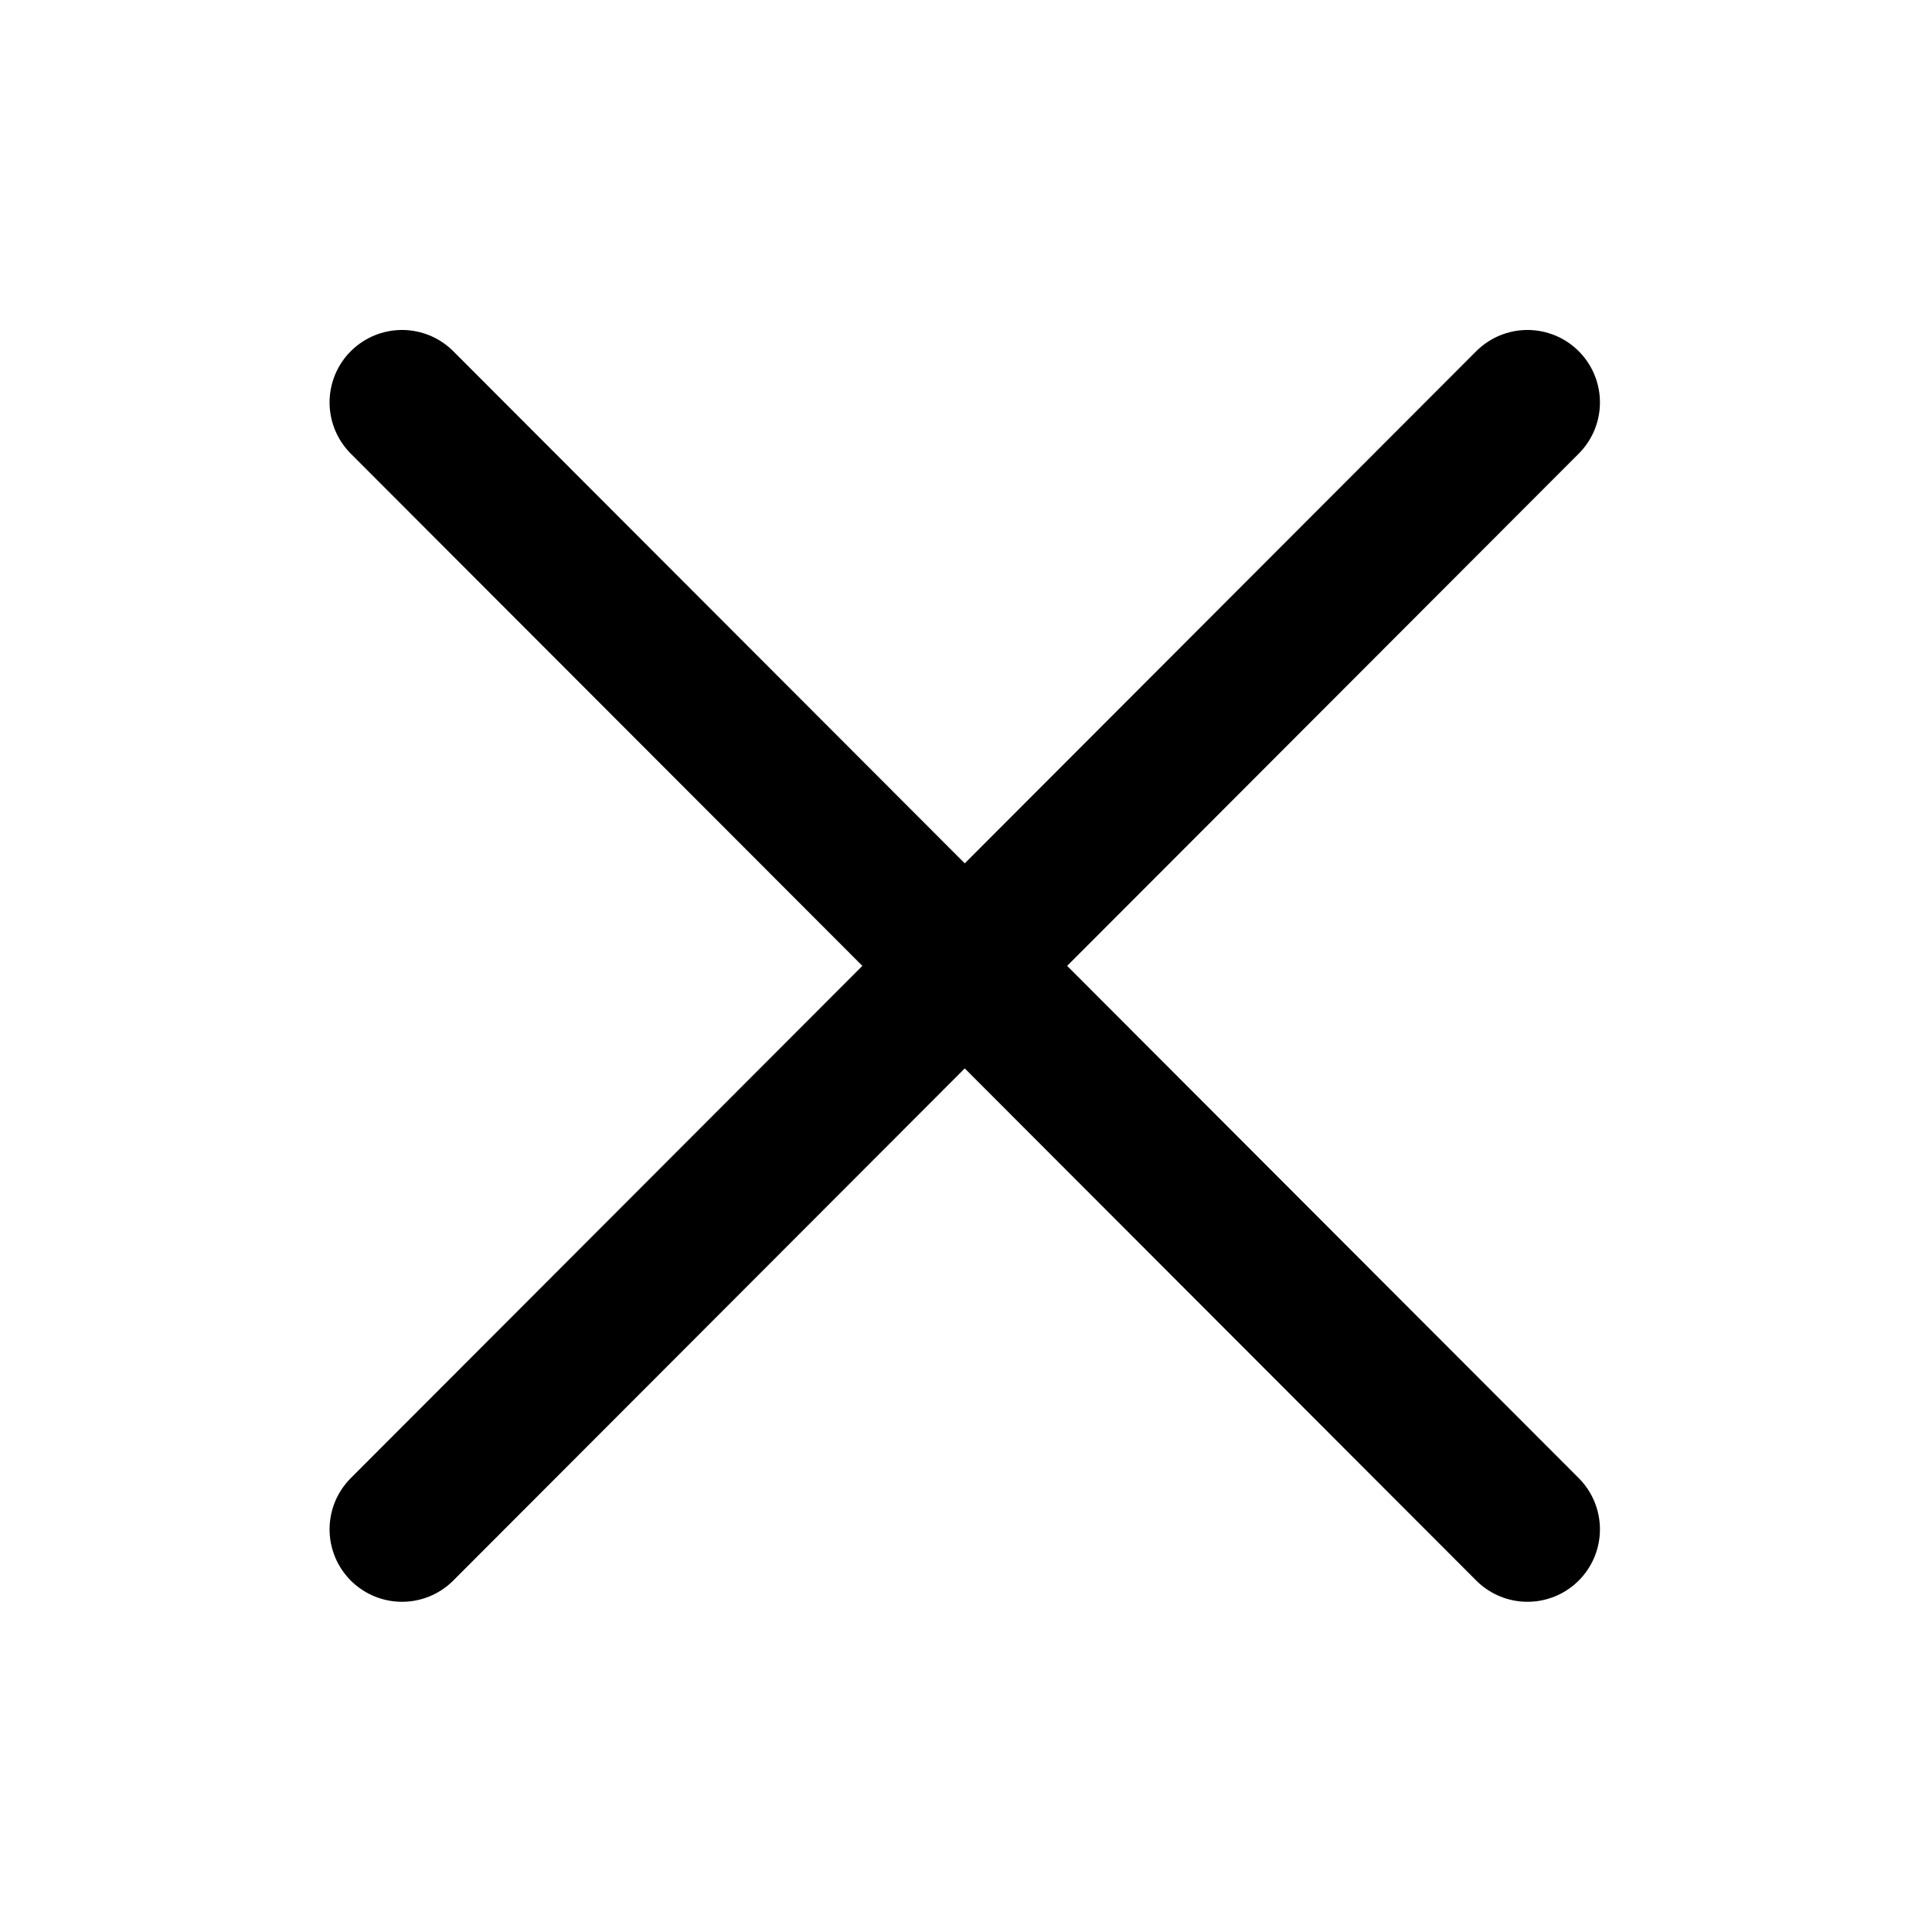
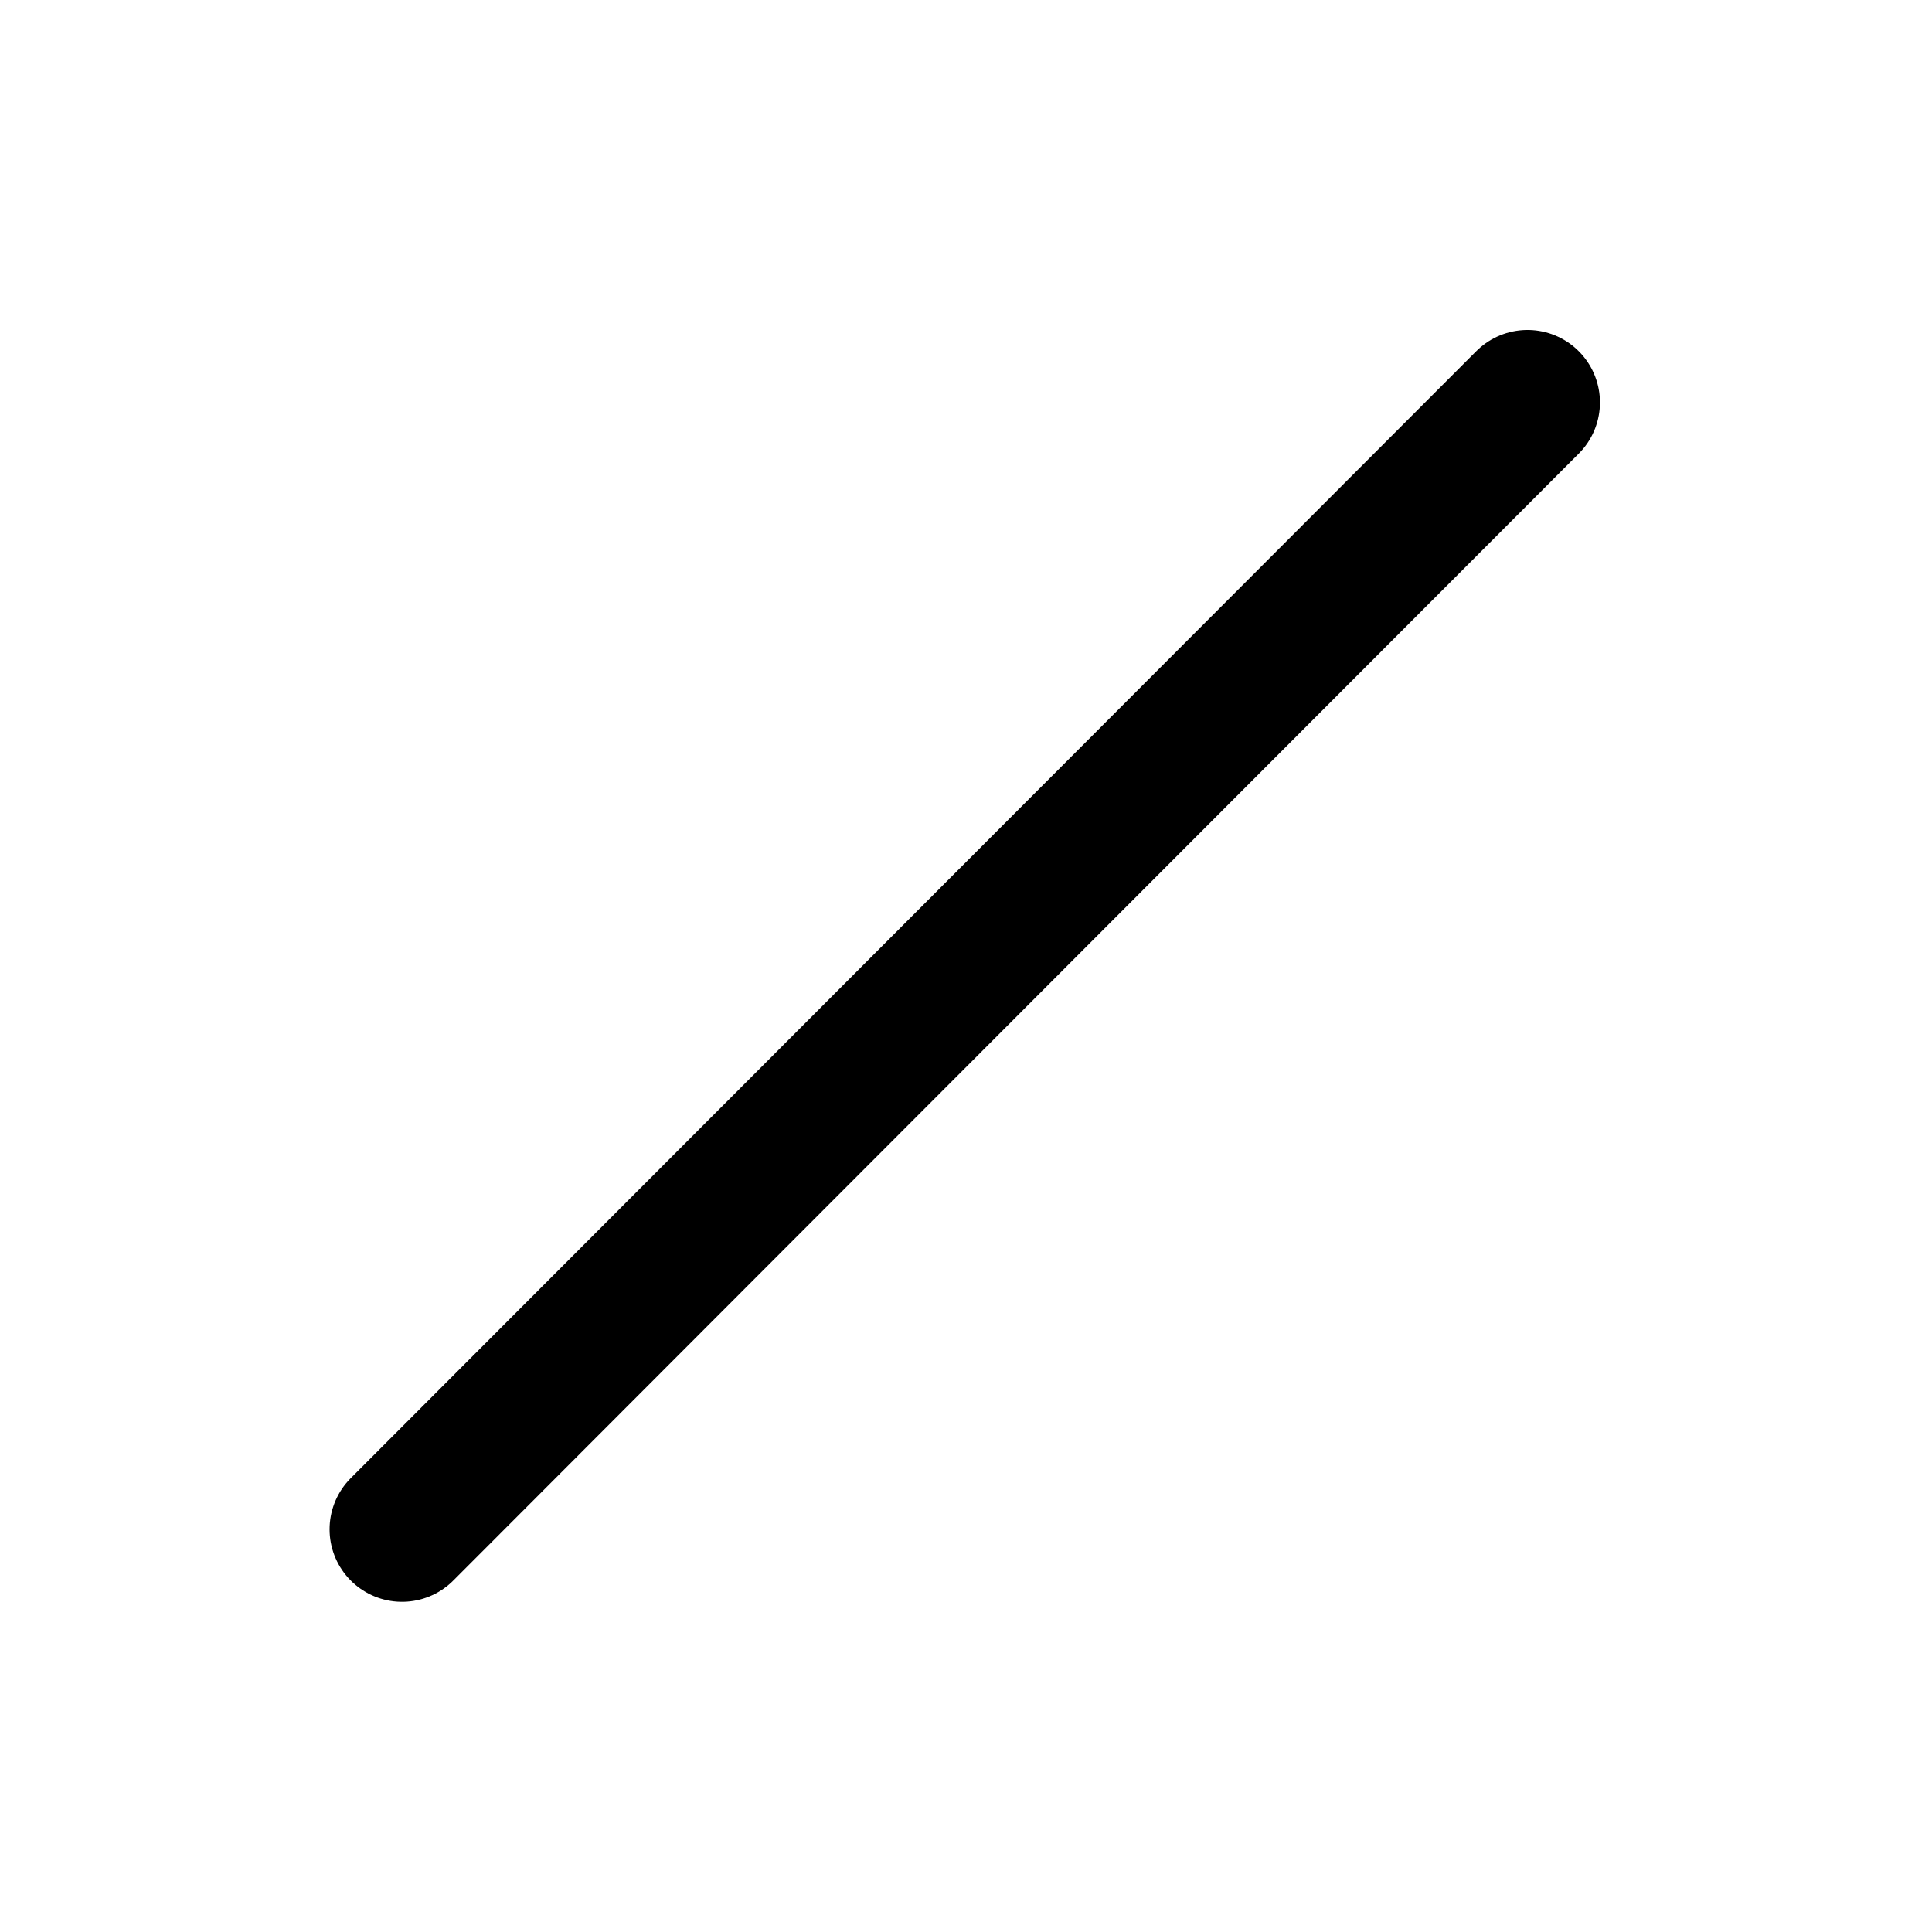
<svg xmlns="http://www.w3.org/2000/svg" width="24" height="24" viewBox="0 0 24 24" fill="none">
  <path d="M4.994 18.998L18.975 4.999" stroke="black" stroke-width="1.8" stroke-linecap="round" stroke-linejoin="round" />
-   <path d="M18.975 18.998L4.994 4.999" stroke="black" stroke-width="1.8" stroke-linecap="round" stroke-linejoin="round" />
</svg>